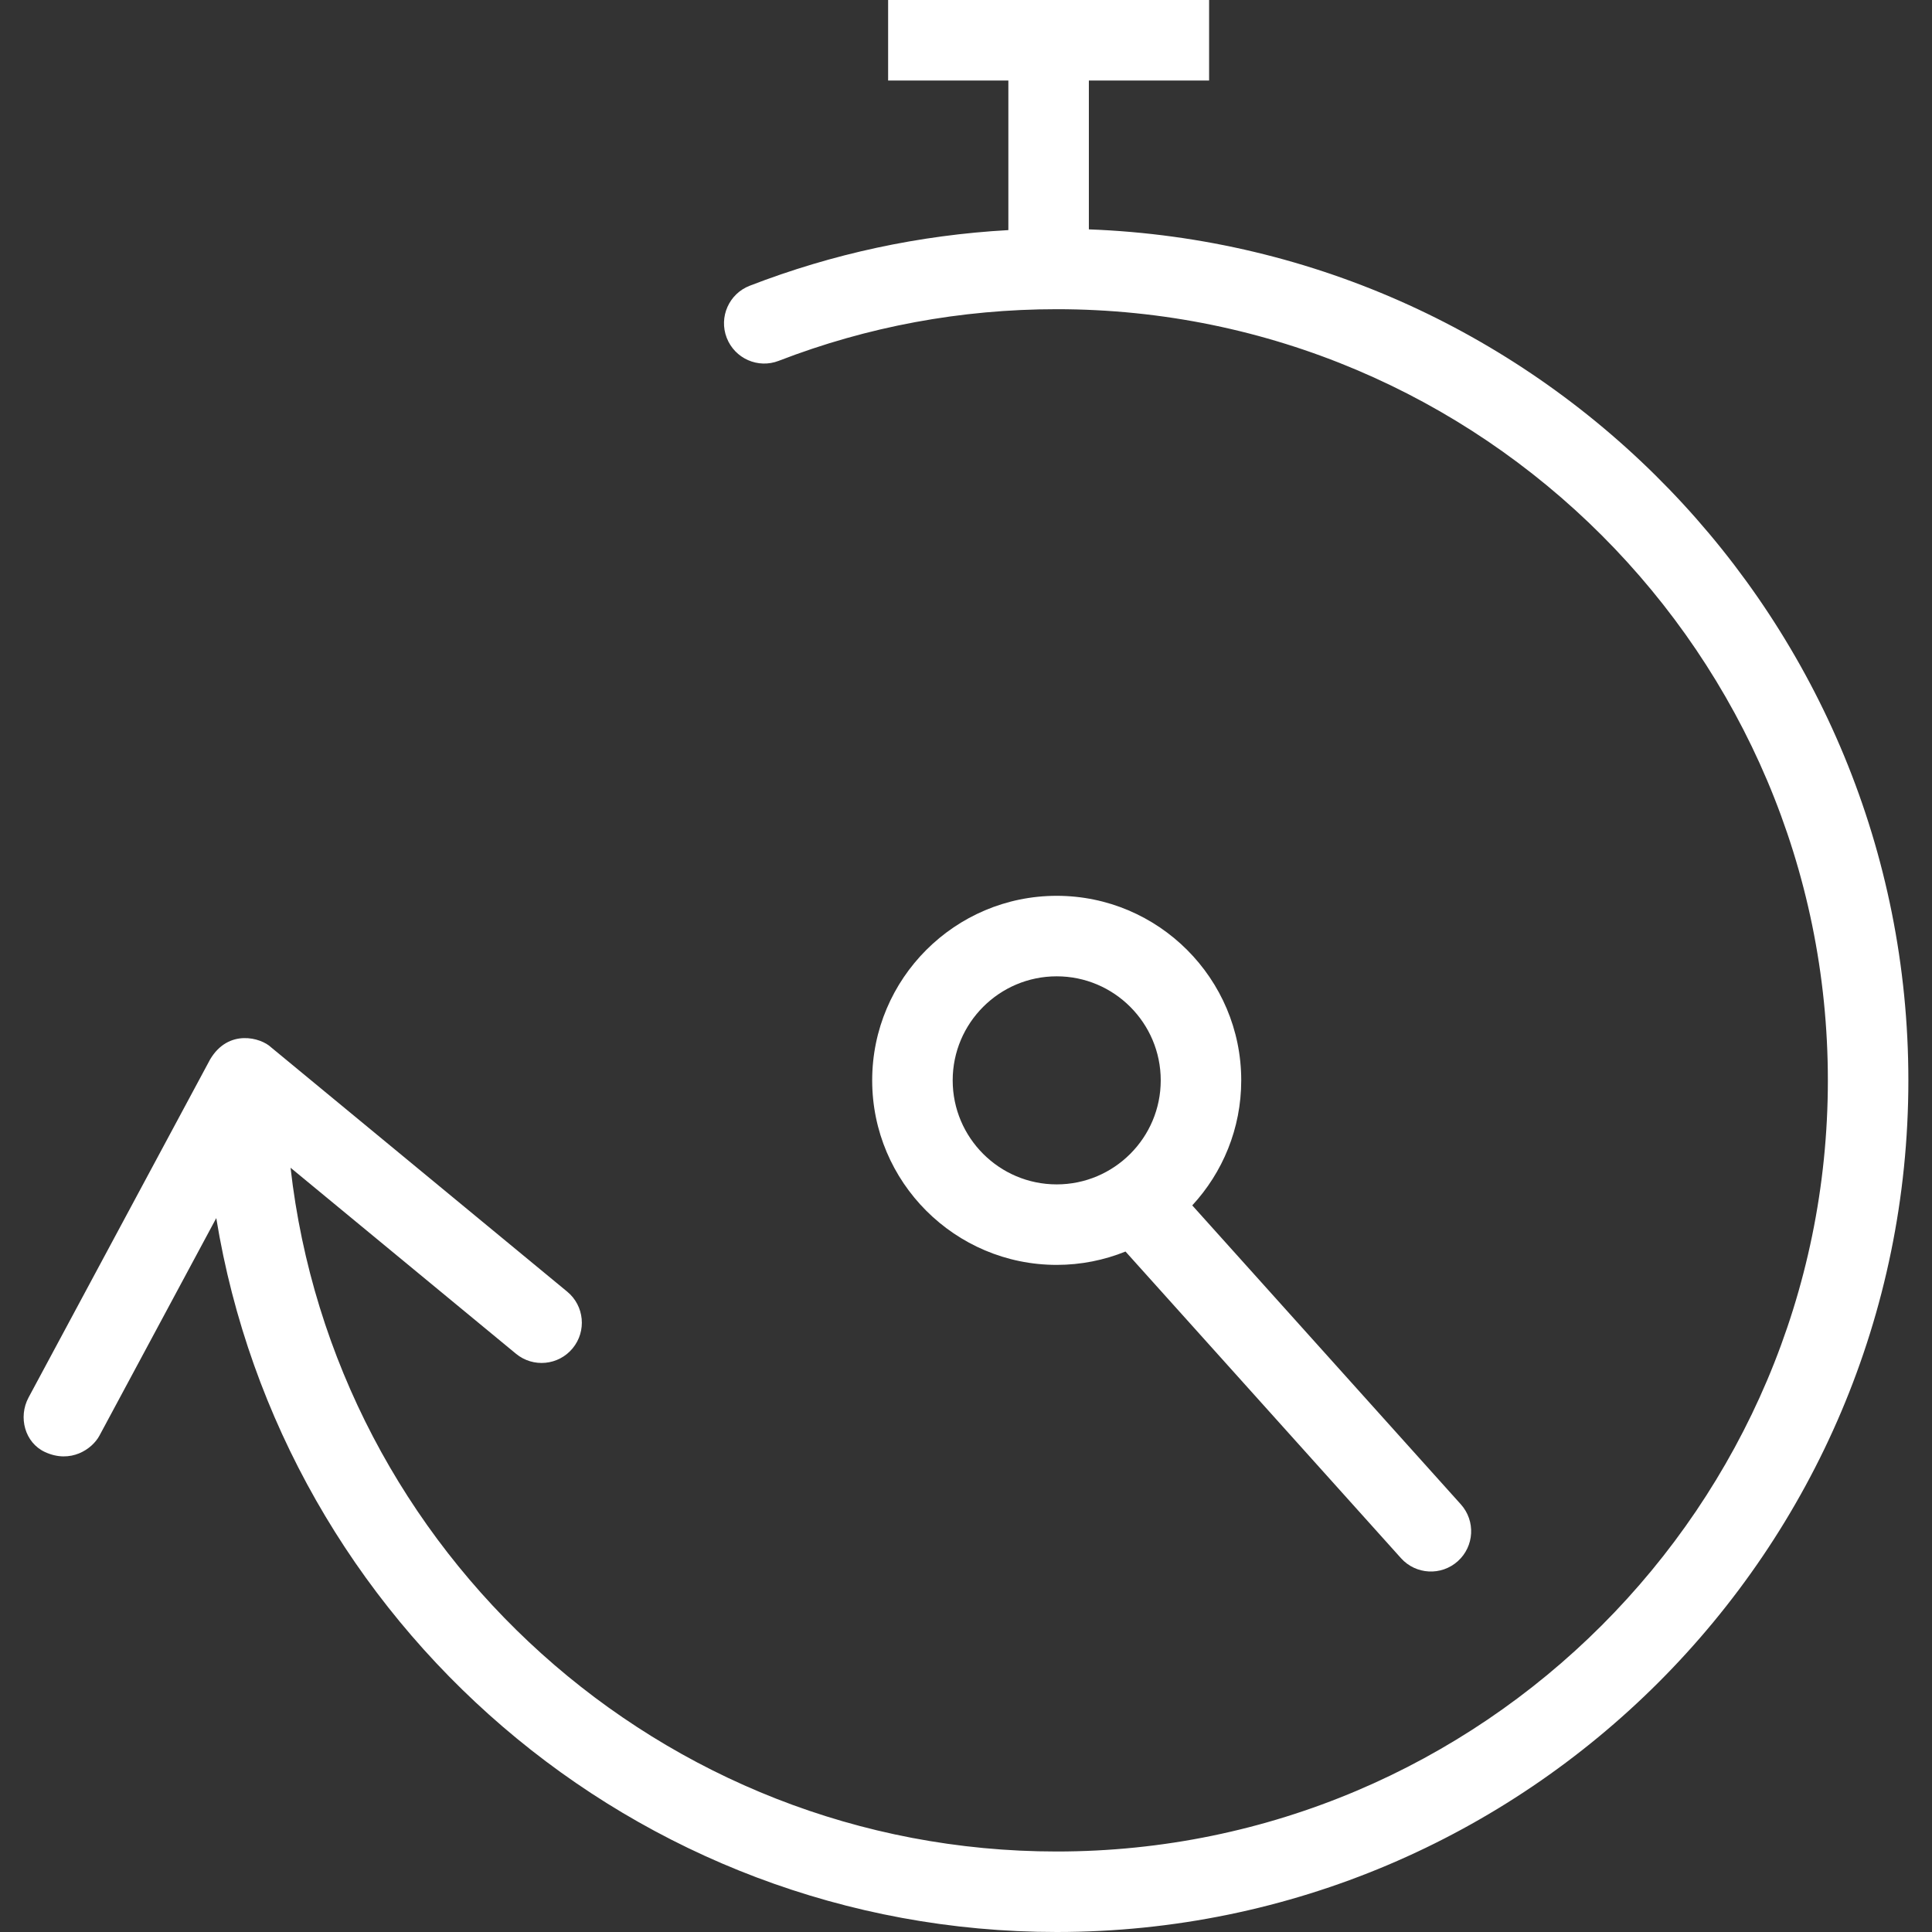
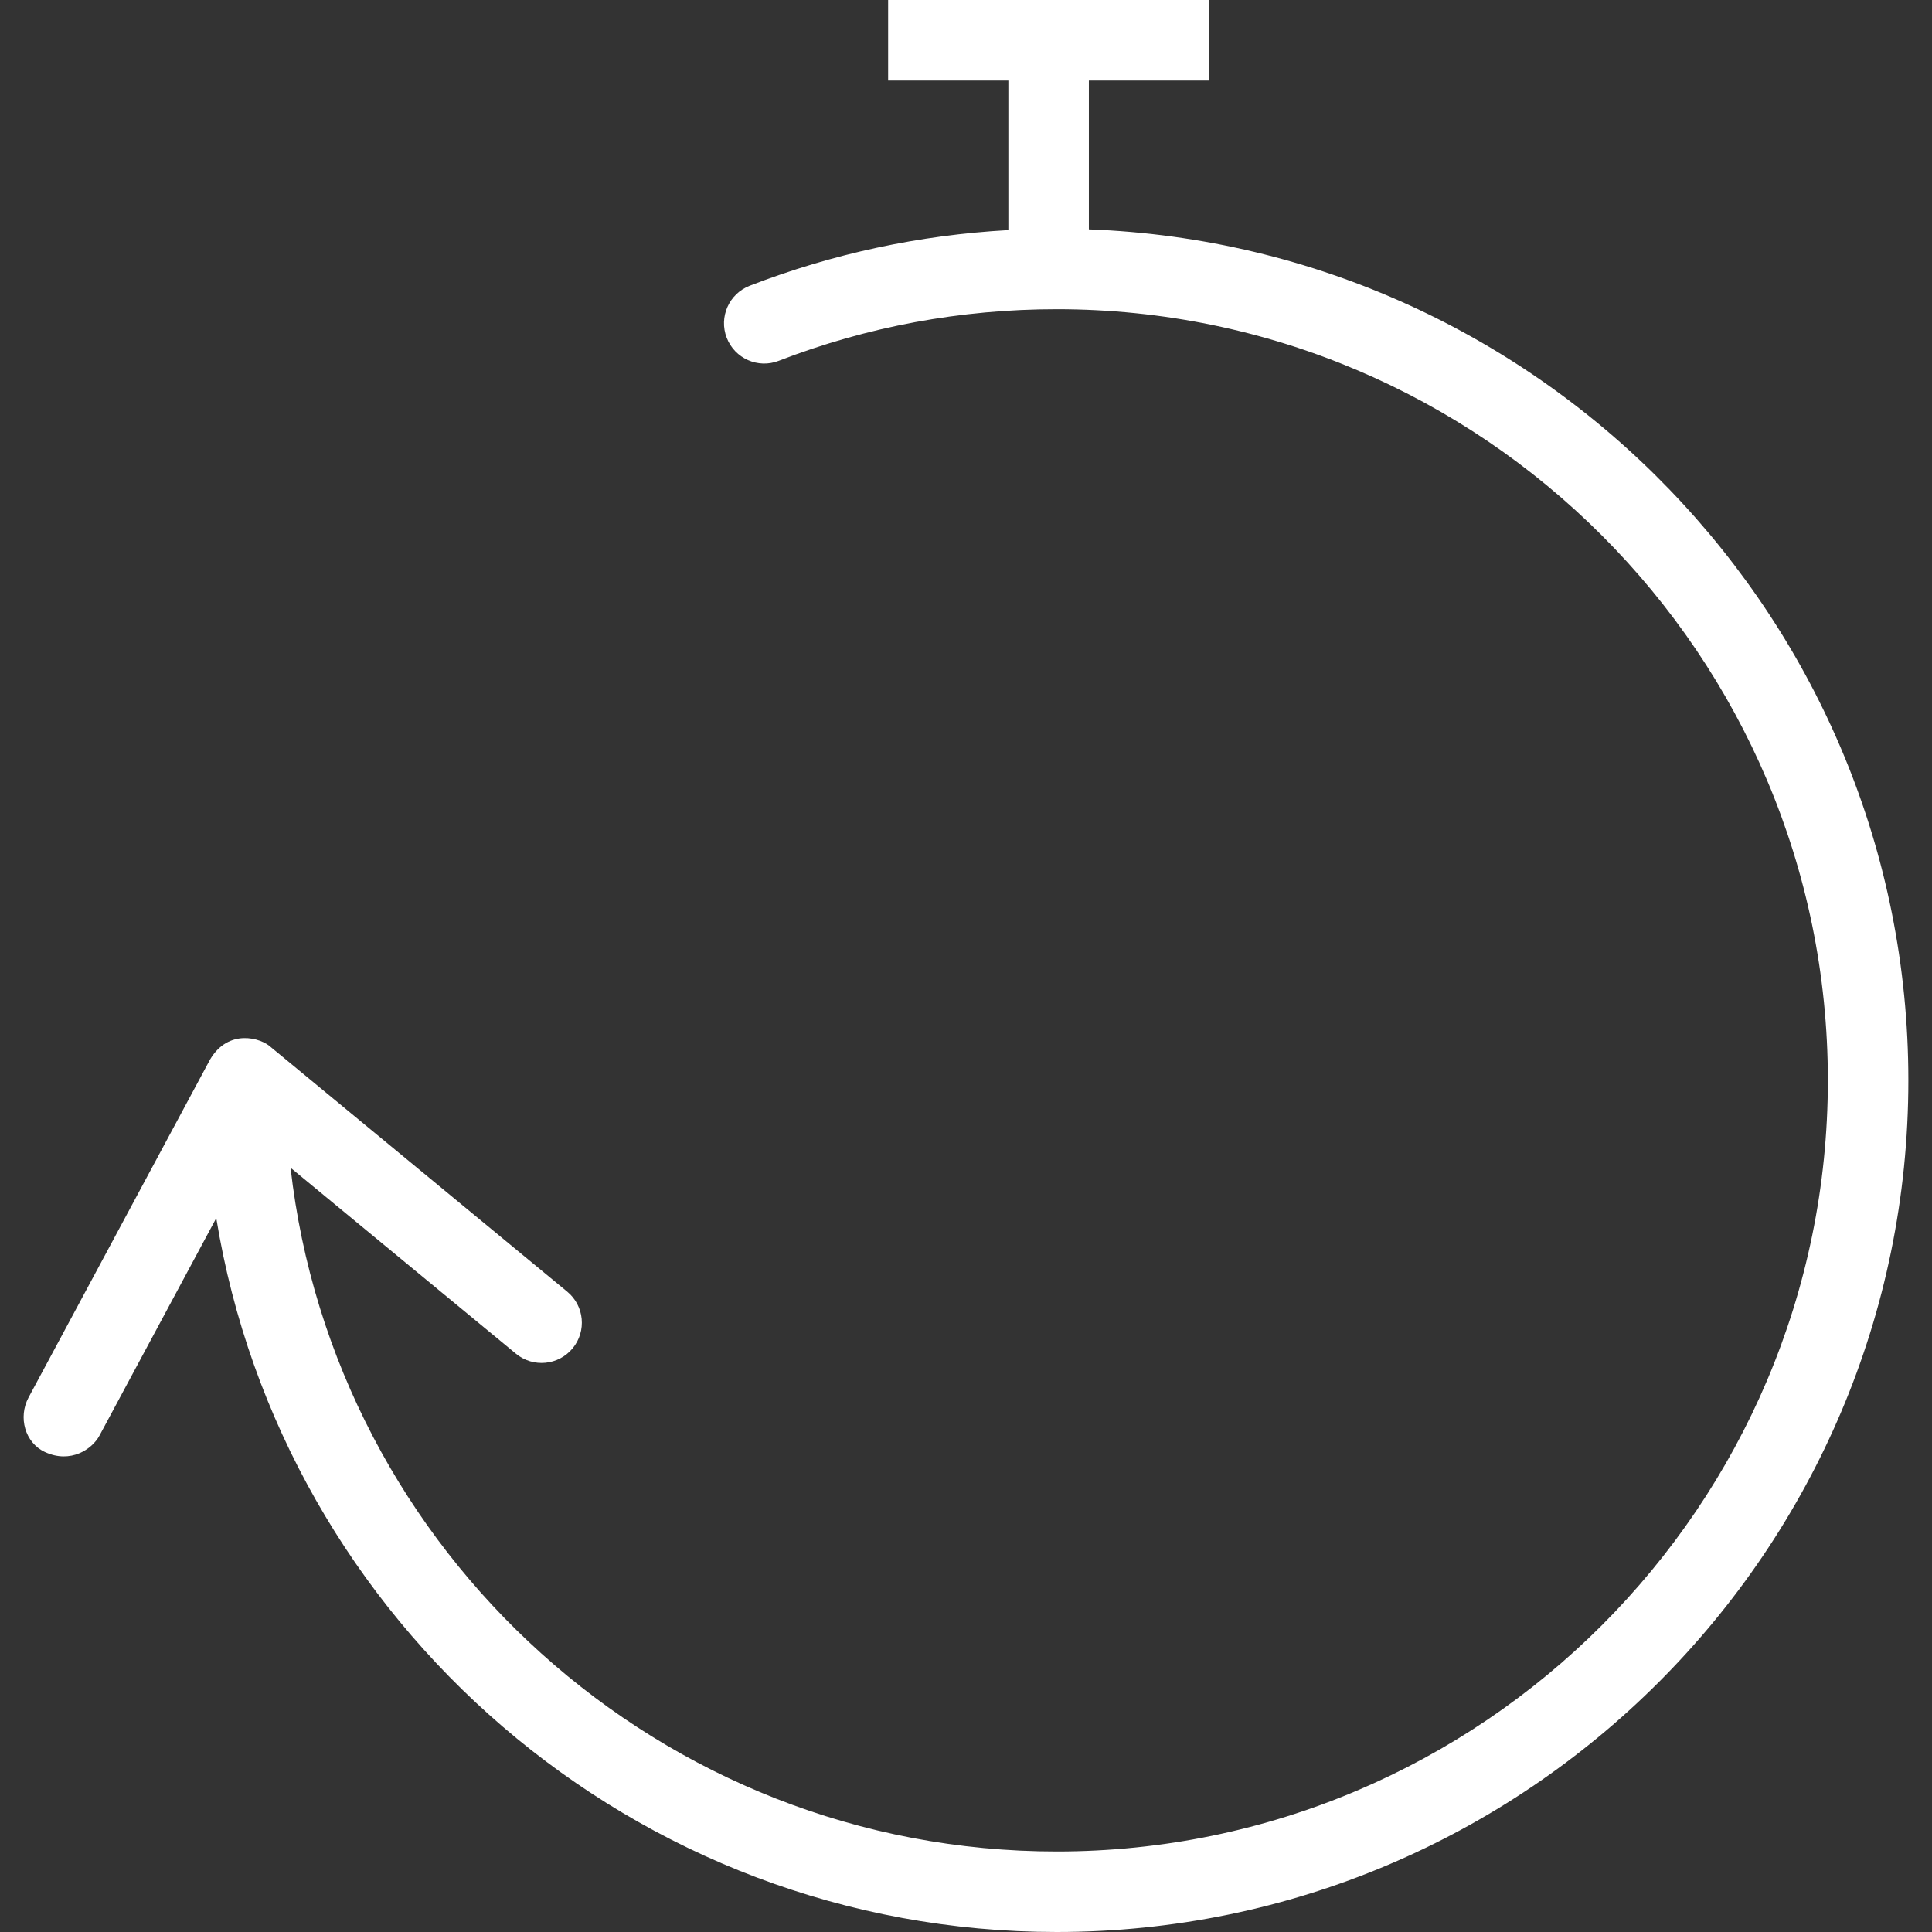
<svg xmlns="http://www.w3.org/2000/svg" version="1.1" id="Capa_1" x="0px" y="0px" viewBox="0 0 490 490" style="enable-background:new 0 0 490 490;" xml:space="preserve" width="512px" height="512px">
  <rect x="0" y="0" width="490" height="490" fill="#333333" stroke="none" />
  <g>
    <path d="M276.161,58.174V20.417h30.495V0h-81.407v20.417h30.495V58.36c-22.555,1.258-44.569,5.978-65.597,14.11   c-5.258,2.033-7.871,7.945-5.836,13.204c2.039,5.263,7.95,7.885,13.204,5.836c22.46-8.682,46.177-13.089,70.492-13.089   c107.845,0,195.583,87.738,195.583,195.584c0,107.841-87.739,195.578-195.583,195.578c-100.347,0-183.273-75.972-194.315-173.416   l57.175,47.177c4.347,3.588,10.782,2.971,14.37-1.381c3.589-4.347,2.971-10.781-1.38-14.37l-75.077-61.948   c-2.632-2.517-10.856-4.775-15.487,3.046L7.24,354.446c-2.667,4.969-0.953,11.453,4.162,13.822   c6.519,3.019,11.983-0.733,13.822-4.162l29.626-55.166C71.599,411.485,160.799,490,268.006,490c119.101,0,216-96.895,216-215.995   C484.007,157.636,391.496,62.479,276.161,58.174z" fill="#FFFFFF" />
-     <path d="M268.006,227.2c-25.805,0-46.8,20.995-46.8,46.805c0,25.805,20.995,46.8,46.8,46.8c6.166,0,12.052-1.21,17.448-3.387   l69.867,77.768c3.763,4.191,10.208,4.546,14.415,0.768c4.192-3.764,4.536-10.219,0.768-14.416l-68.119-75.821   c7.704-8.345,12.421-19.486,12.421-31.711C314.806,248.195,293.811,227.2,268.006,227.2z M268.006,300.388   c-14.55,0-26.383-11.833-26.383-26.383c0-14.55,11.833-26.388,26.383-26.388c14.55,0,26.383,11.838,26.383,26.388   C294.39,288.555,282.556,300.388,268.006,300.388z" fill="#FFFFFF" />
  </g>
  <g>
</g>
  <g>
</g>
  <g>
</g>
  <g>
</g>
  <g>
</g>
  <g>
</g>
  <g>
</g>
  <g>
</g>
  <g>
</g>
  <g>
</g>
  <g>
</g>
  <g>
</g>
  <g>
</g>
  <g>
</g>
  <g>
</g>
</svg>